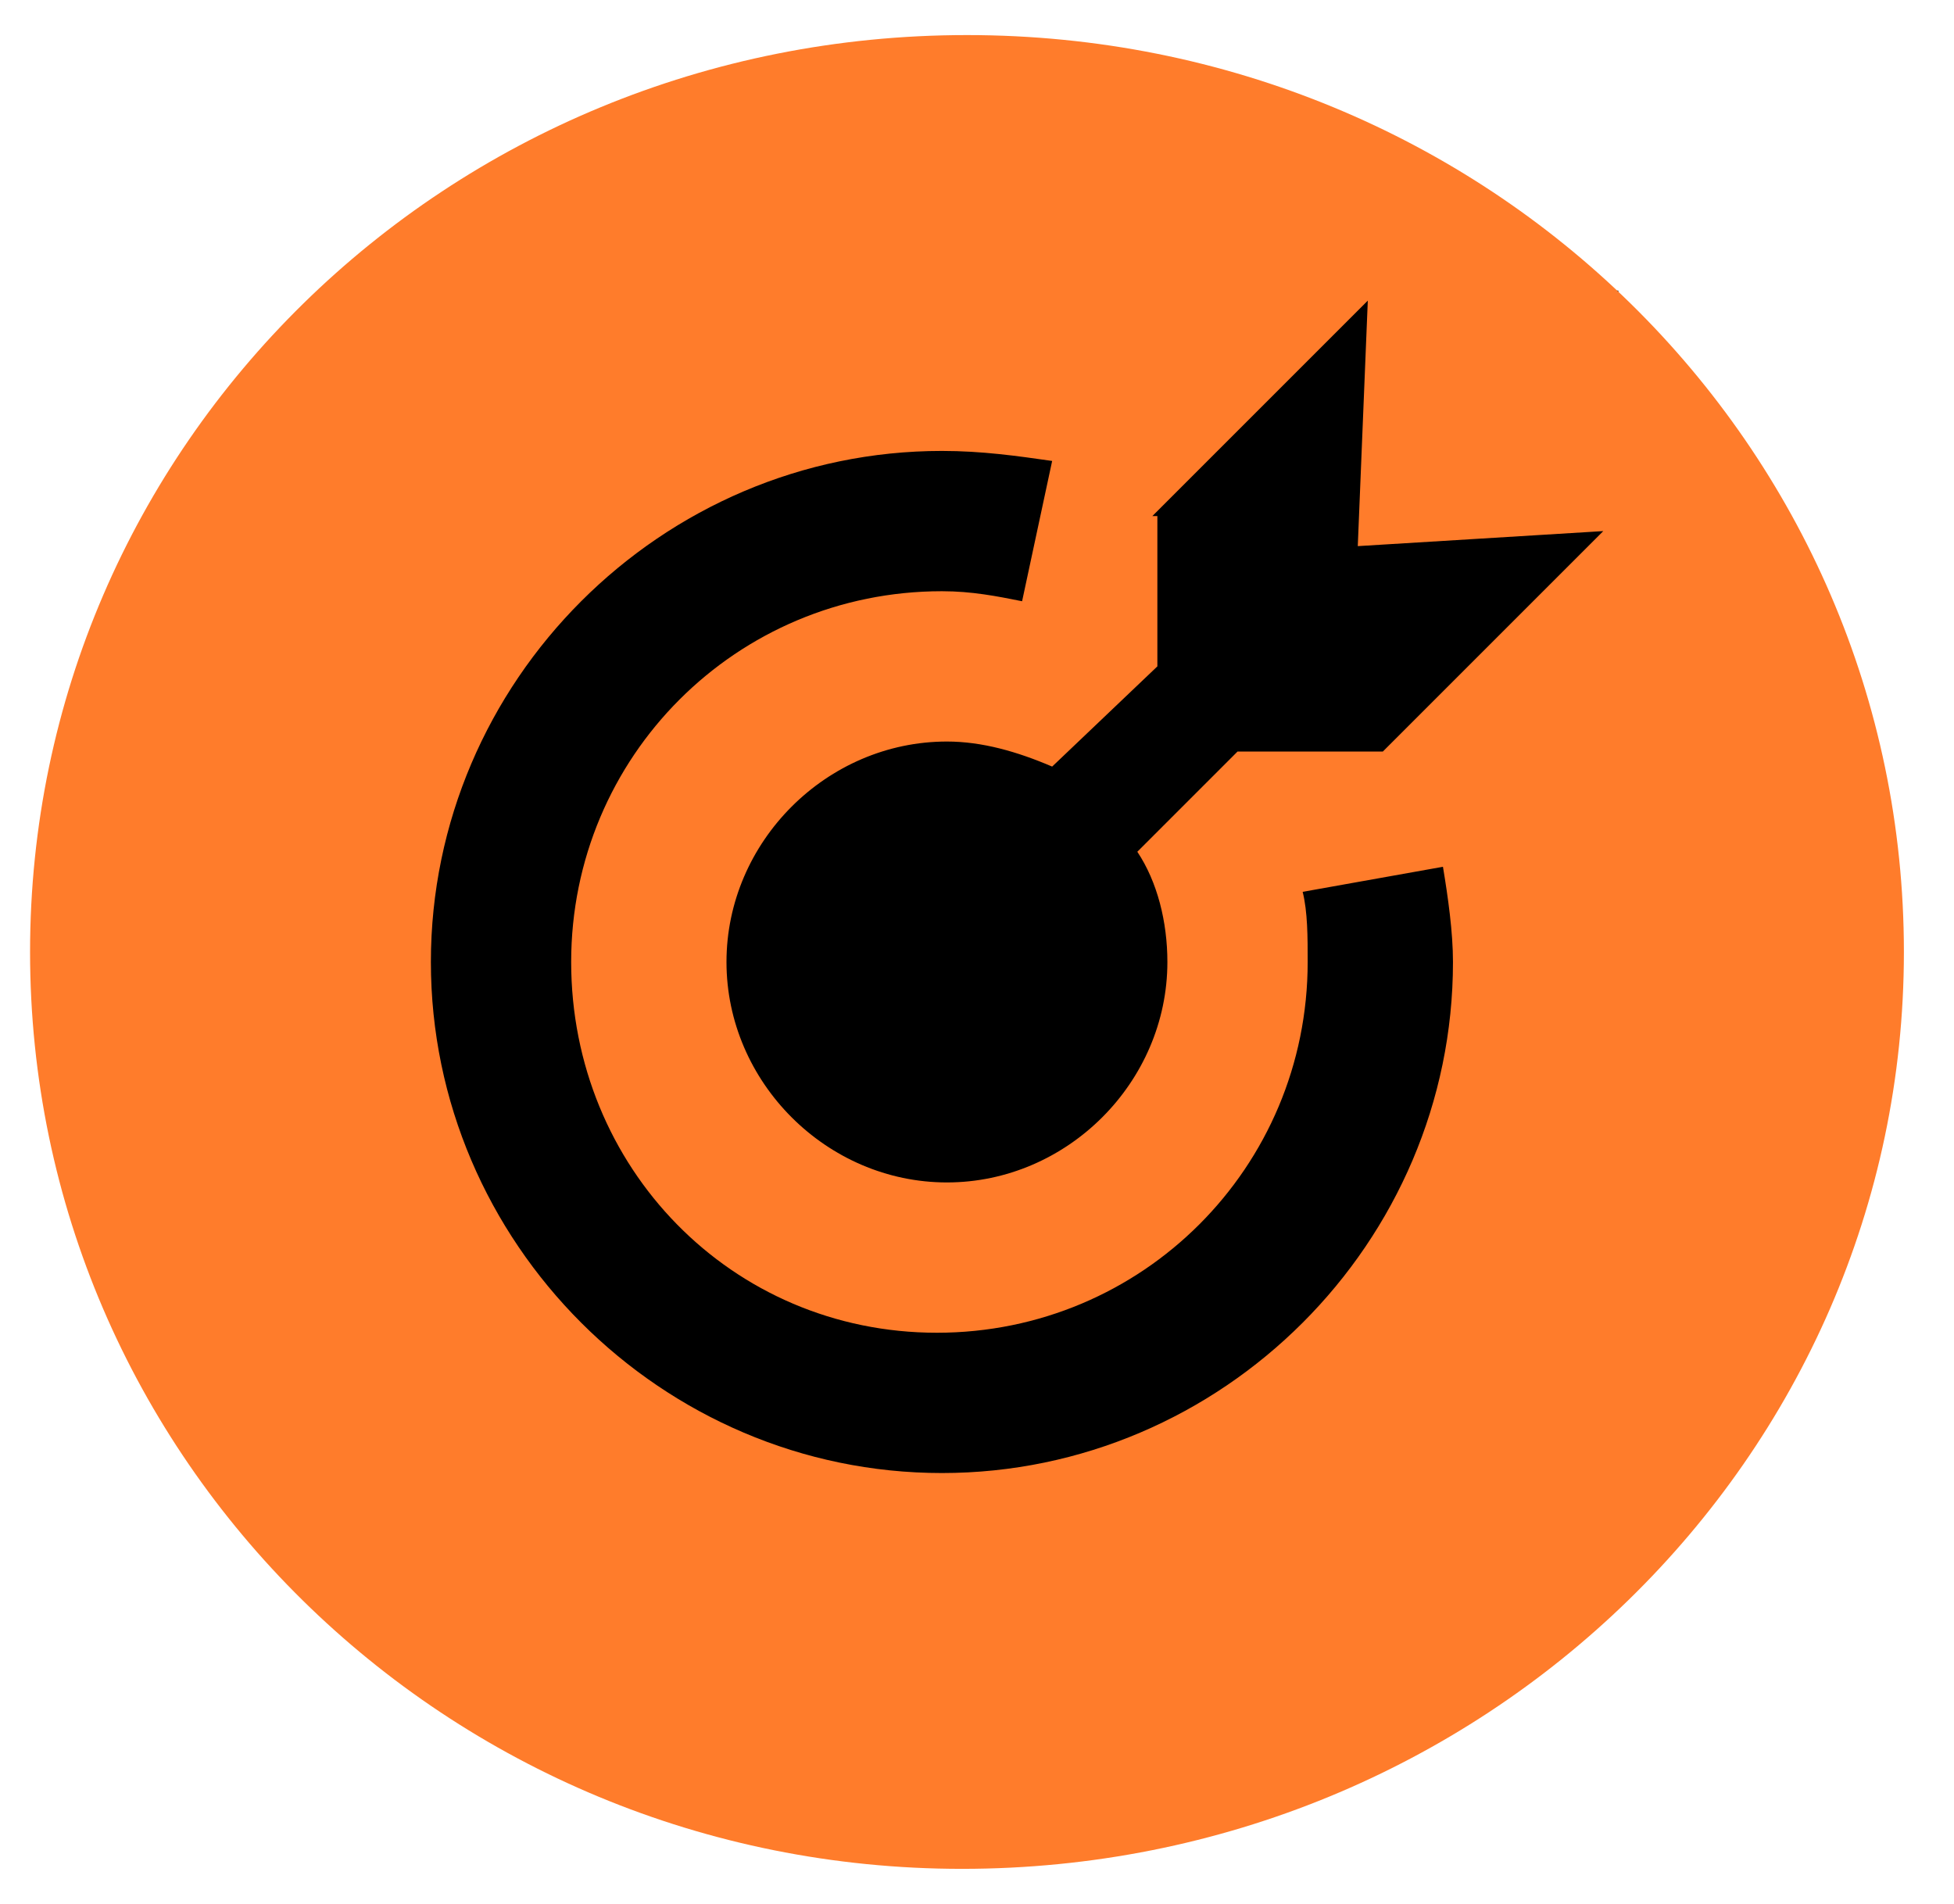
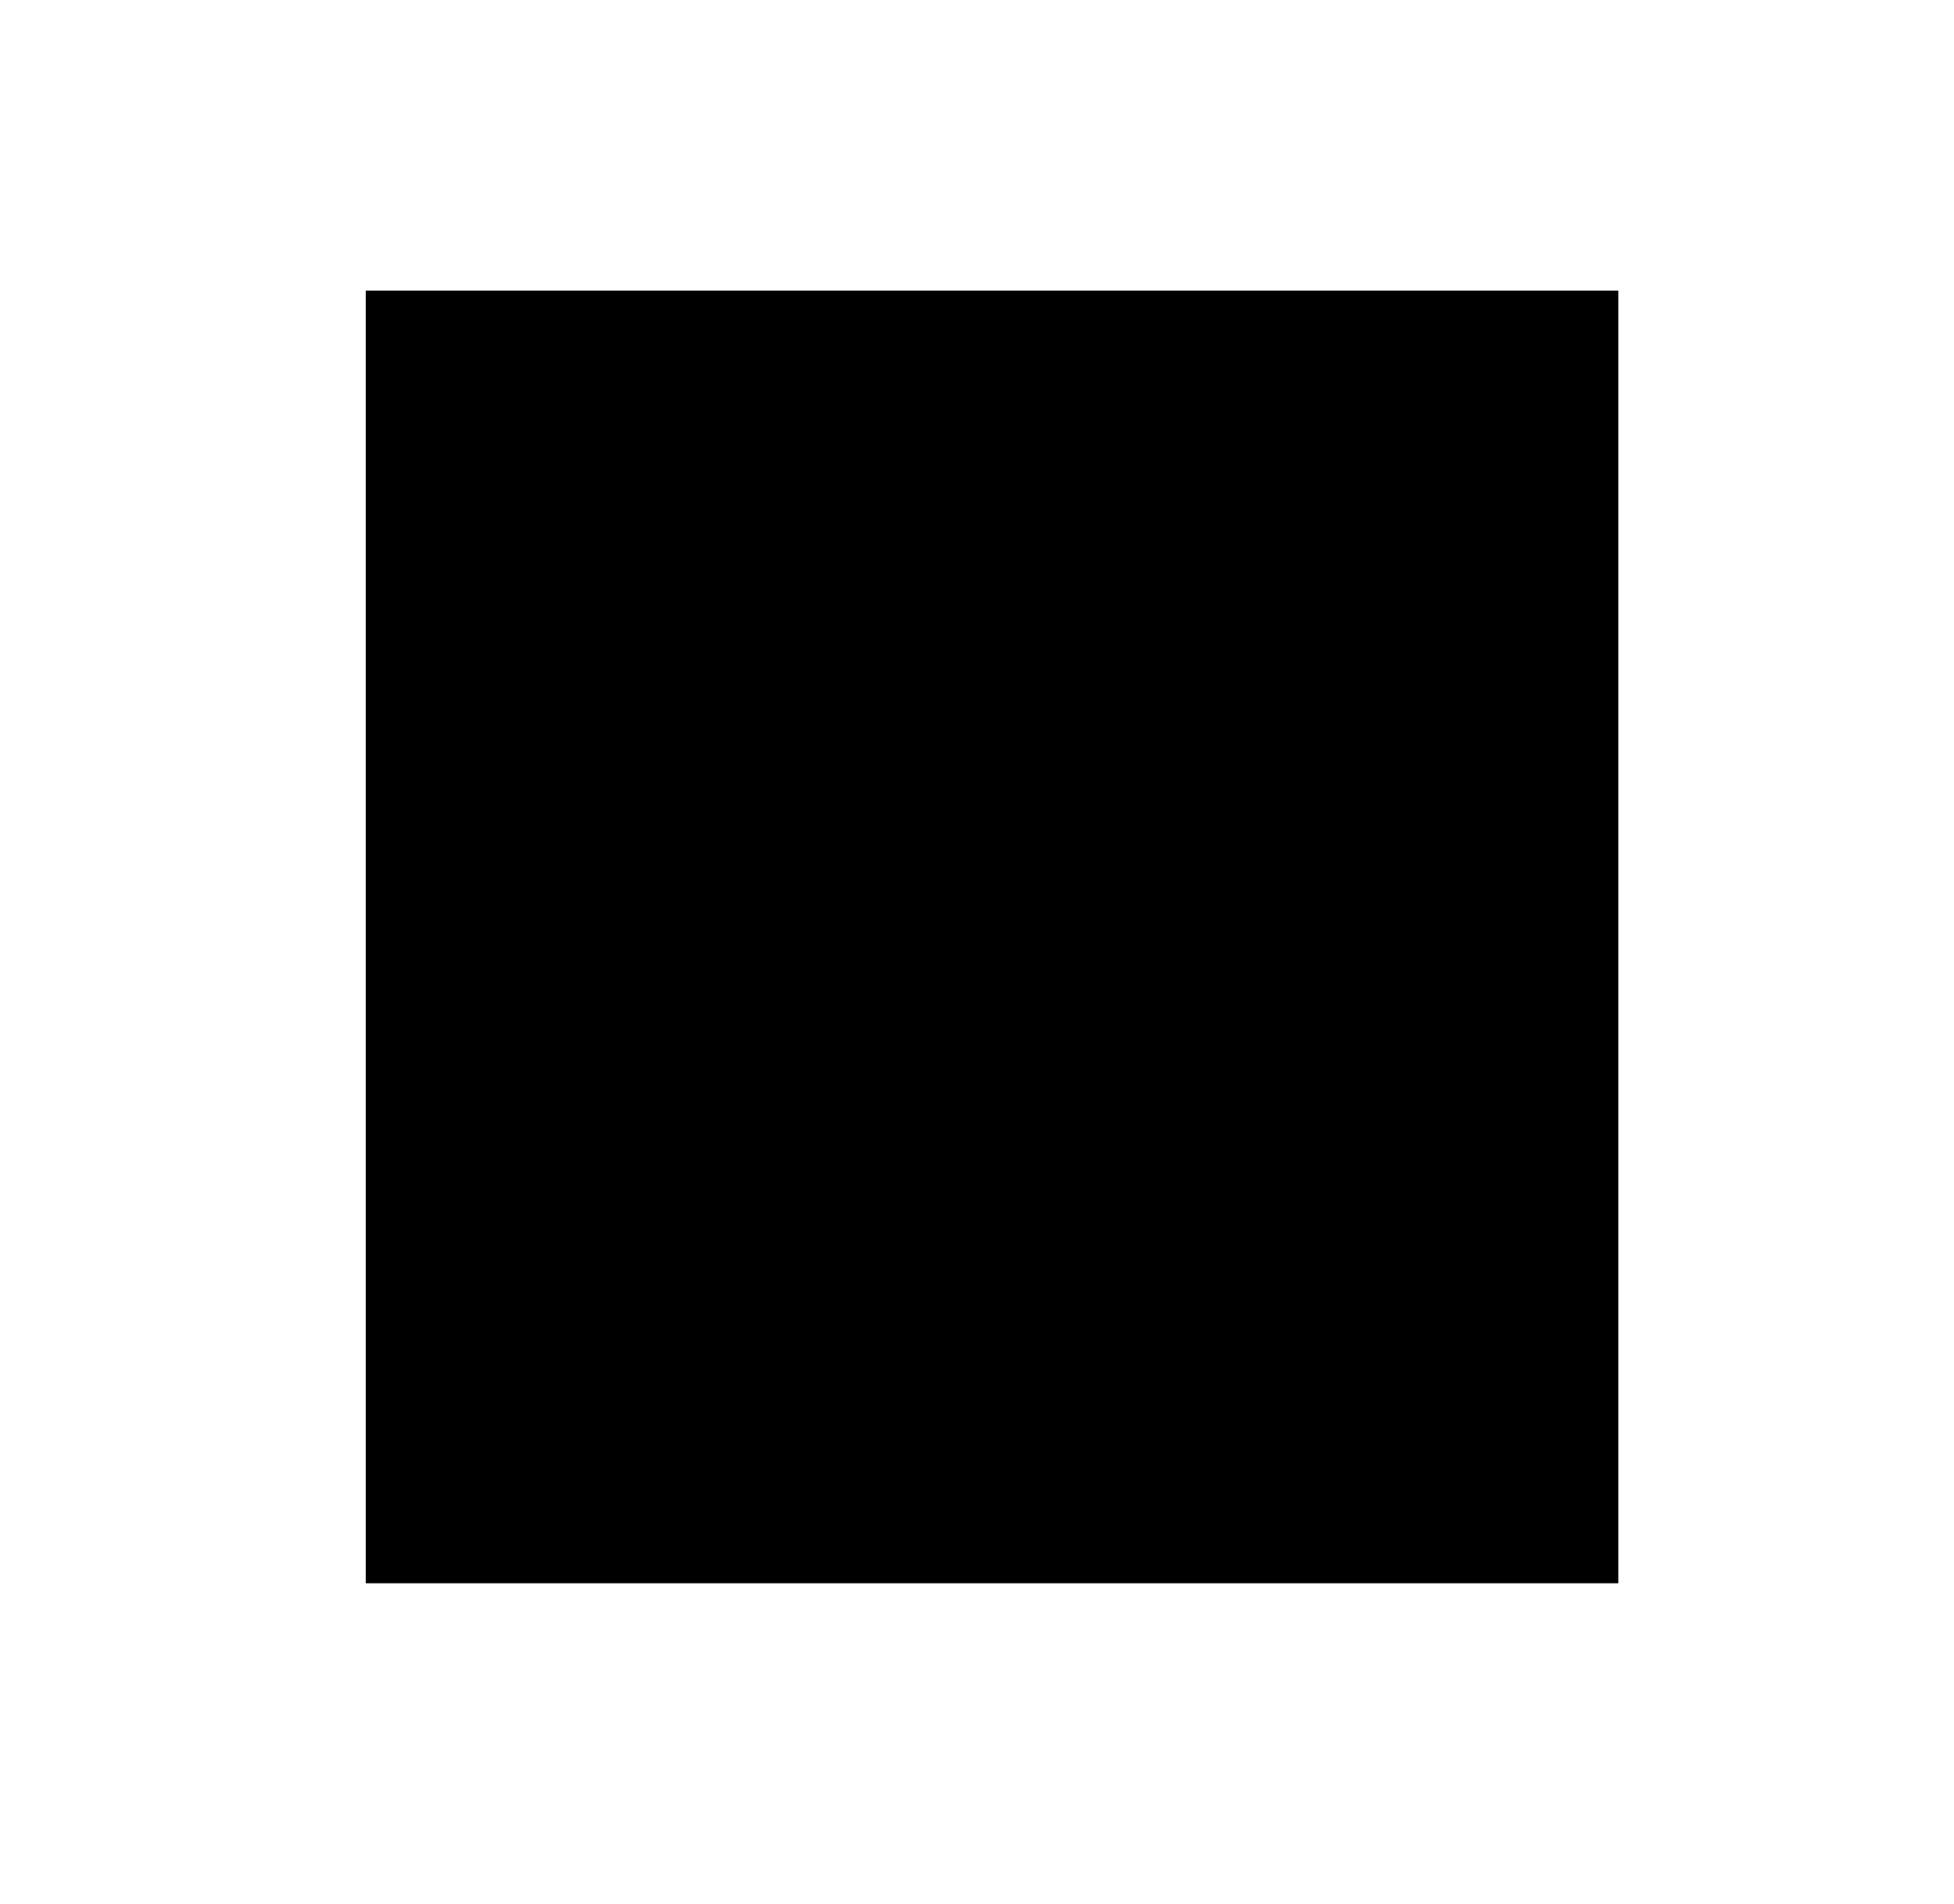
<svg xmlns="http://www.w3.org/2000/svg" version="1.1" id="Layer_1" x="0px" y="0px" viewBox="0 0 39 38" style="enable-background:new 0 0 39 38;" xml:space="preserve">
  <style type="text/css">
	.st0{fill-rule:evenodd;clip-rule:evenodd;fill:#FF7C2B;}
</style>
  <rect x="7.3" y="5.8" width="25" height="25.8" />
-   <path class="st0" d="M38,19c0,10.1-8.4,18.3-18.8,18.3C8.9,37.3,0.6,29.1,0.6,19S8.9,0.7,19.3,0.7C29.7,0.7,38,8.9,38,19z   M11.4,19.2c0-4.1,3.3-7.4,7.4-7.4c0.6,0,1.1,0.1,1.6,0.2L21,9.2C20.3,9.1,19.6,9,18.8,9C13.2,9,8.6,13.6,8.6,19.2  s4.6,10.2,10.2,10.2S29,24.8,29,19.2c0-0.6-0.1-1.3-0.2-1.9l-2.8,0.5c0.1,0.4,0.1,0.9,0.1,1.4c0,4.1-3.3,7.4-7.4,7.4  S11.4,23.3,11.4,19.2z M23,10.3L27.3,6l-0.2,4.9l4.9-0.3L27.6,15h-2.9l-2,2c0.4,0.6,0.6,1.4,0.6,2.2c0,2.4-2,4.4-4.4,4.4  c-2.4,0-4.4-2-4.4-4.4c0-2.4,2-4.4,4.4-4.4c0.7,0,1.4,0.2,2.1,0.5l2.1-2V10.3z" />
</svg>